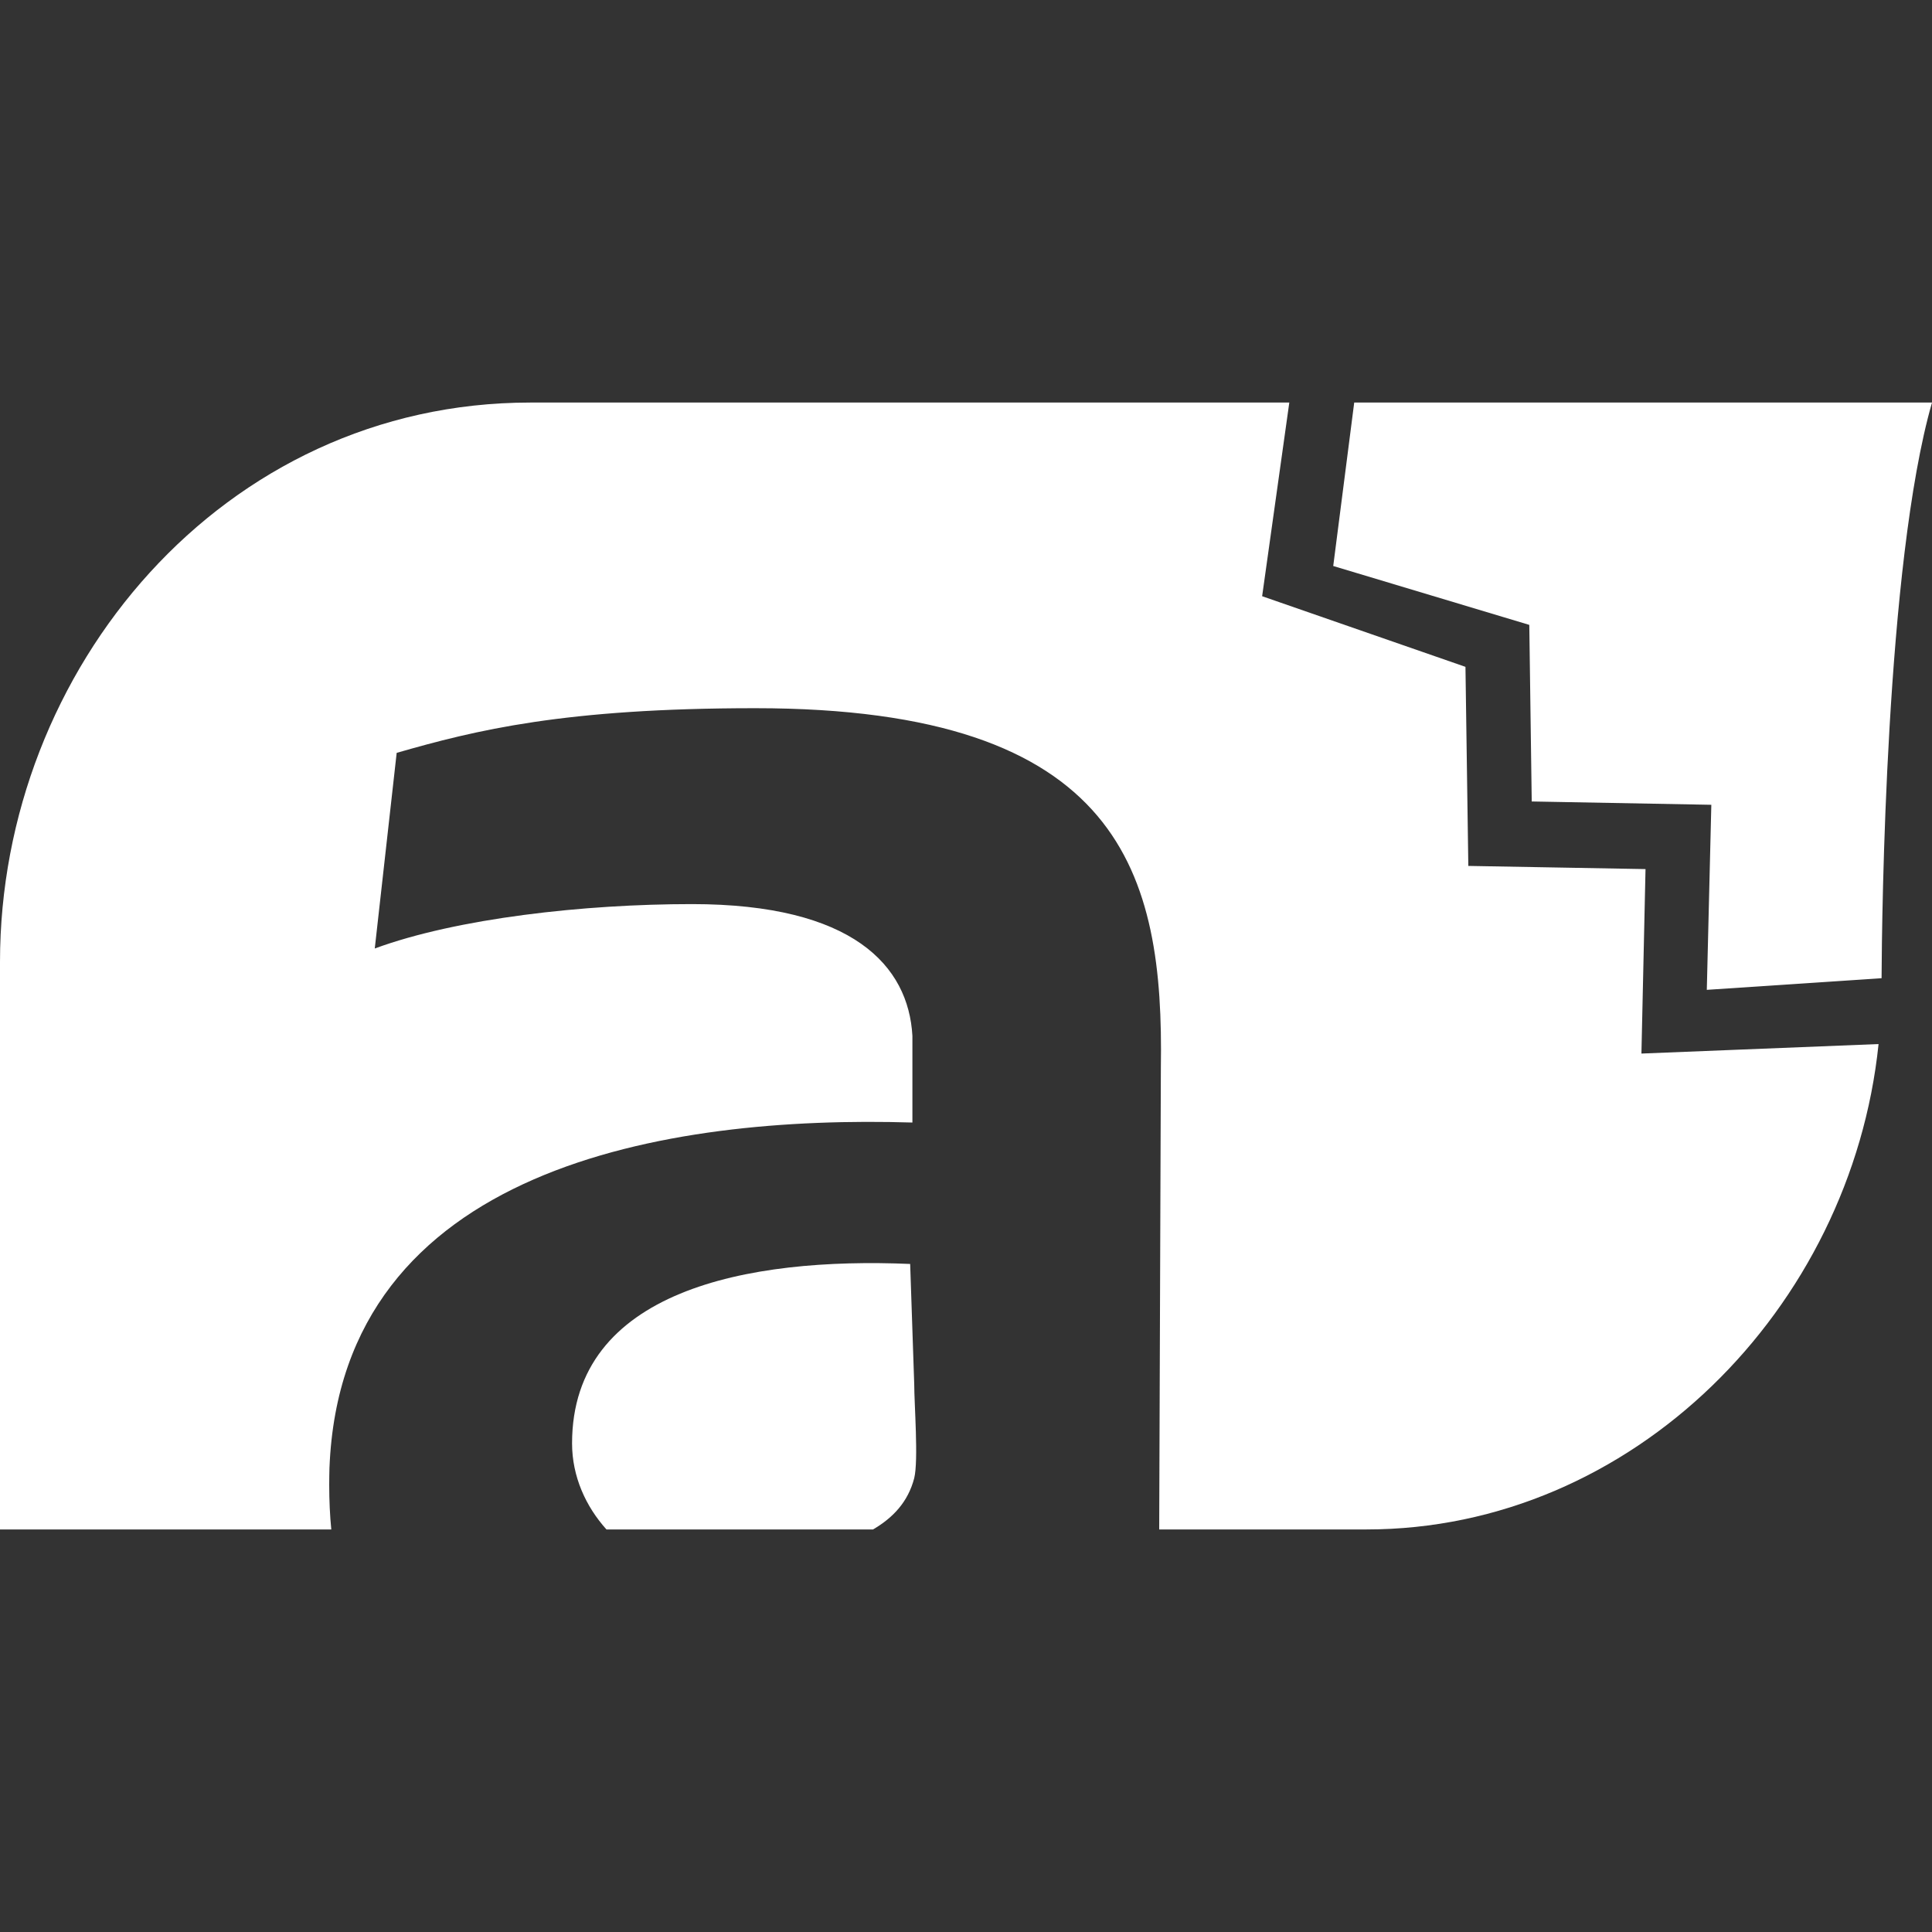
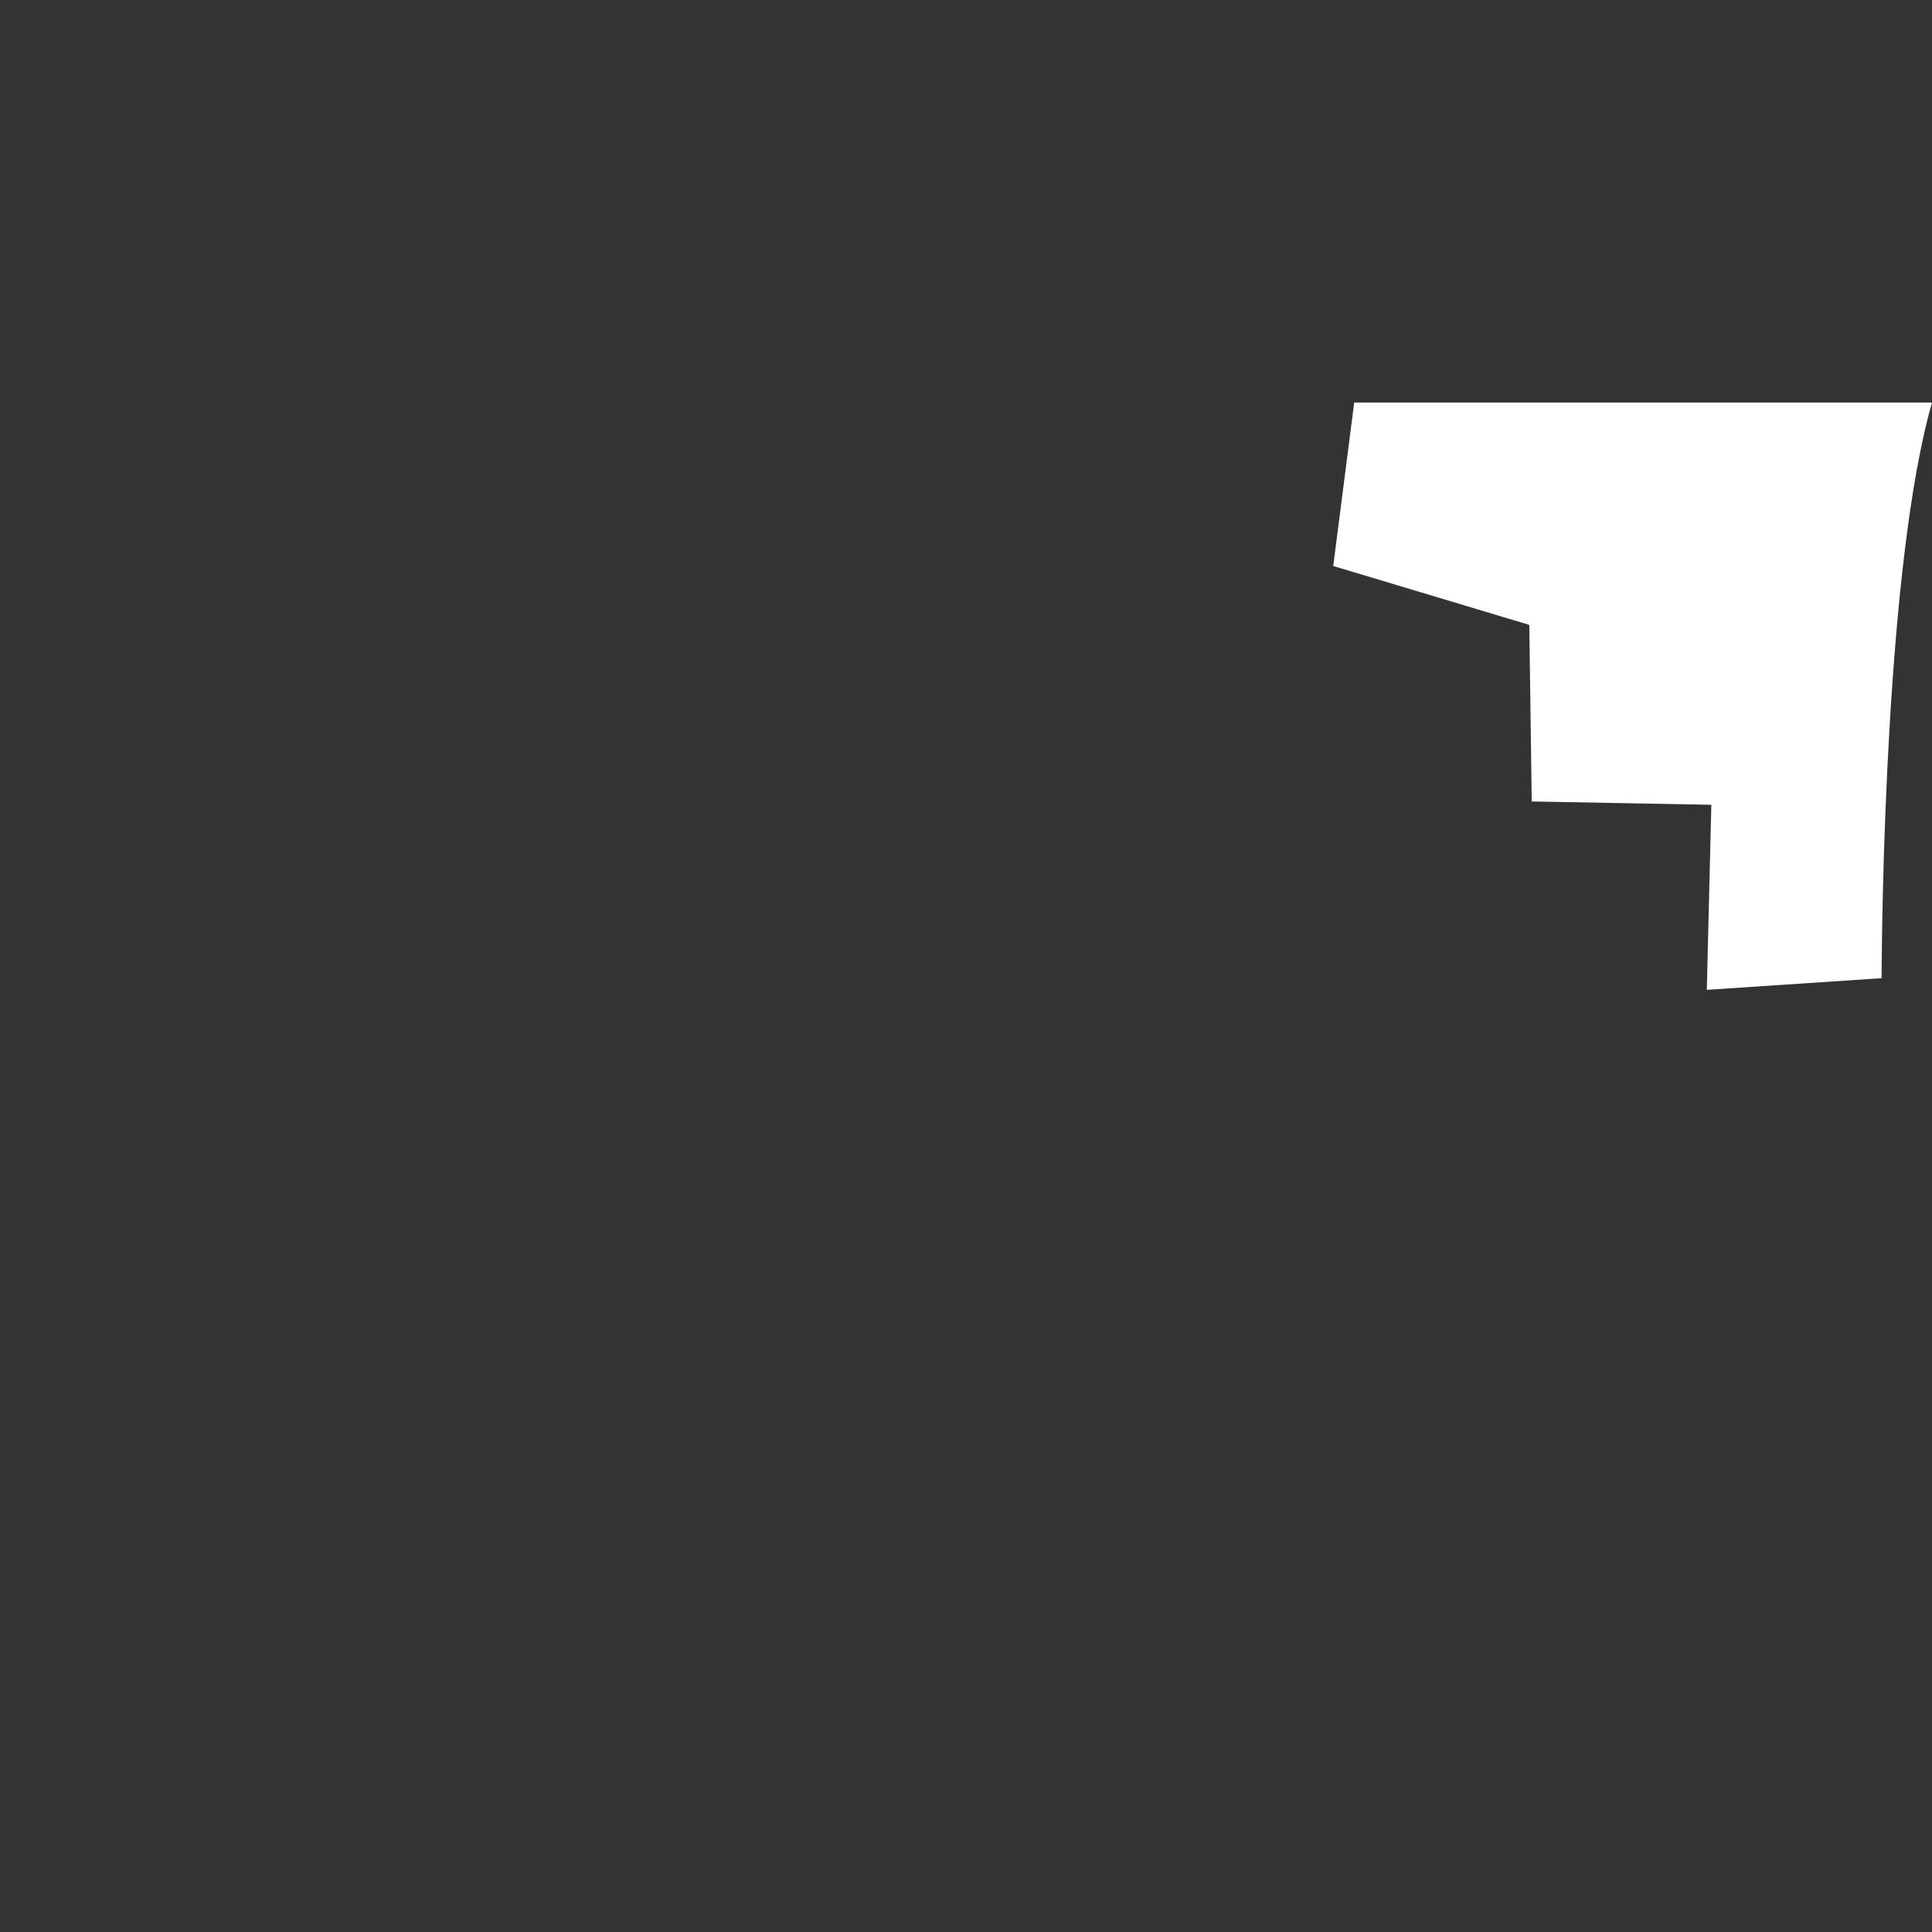
<svg xmlns="http://www.w3.org/2000/svg" width="50px" height="50px" viewBox="0 0 50 50" version="1.1">
  <rect x="0" y="0" width="50" height="50" fill="#333333" stroke="none" />
  <g id="surface1">
    <path style=" stroke:none;fill-rule:nonzero;fill:rgb(100%,100%,100%);fill-opacity:1;" d="M 48.695 25.316 C 48.703 23.703 48.801 14.602 50 10.418 L 35.047 10.418 L 34.504 14.648 L 39.578 16.172 L 39.641 20.742 L 44.289 20.828 L 44.172 25.617 Z M 48.695 25.316 " />
-     <path style=" stroke:none;fill-rule:nonzero;fill:rgb(100%,100%,100%);fill-opacity:1;" d="M 8.52 38.43 C 8.52 38.273 8.523 38.113 8.527 37.957 L 8.527 37.98 C 8.836 30.195 17.277 28.859 23.613 29.051 L 23.613 26.809 C 23.512 24.996 22.074 23.398 17.906 23.398 C 15.129 23.398 11.832 23.762 9.699 24.547 L 10.266 19.484 C 12.305 18.898 14.602 18.328 19.543 18.328 C 29.07 18.328 30.121 22.637 30.043 27.637 L 30 39.582 L 35.363 39.582 C 42.246 39.582 47.91 33.863 48.617 27.02 L 42.48 27.266 L 42.586 22.492 L 38 22.41 L 37.926 17.258 L 32.664 15.43 L 33.367 10.418 L 13.723 10.418 C 5.766 10.418 0 17.324 0 24.895 L 0 39.582 L 8.574 39.582 C 8.539 39.238 8.52 38.836 8.52 38.43 Z M 8.52 38.43 " />
-     <path style=" stroke:none;fill-rule:nonzero;fill:rgb(100%,100%,100%);fill-opacity:1;" d="M 23.66 38.254 C 23.773 37.801 23.66 36.328 23.66 35.82 L 23.555 32.711 C 19.348 32.531 14.805 33.395 14.805 37.355 C 14.805 38.211 15.16 38.988 15.695 39.582 L 22.594 39.582 C 23.109 39.281 23.5 38.871 23.66 38.254 Z M 23.66 38.254 " />
  </g>
</svg>